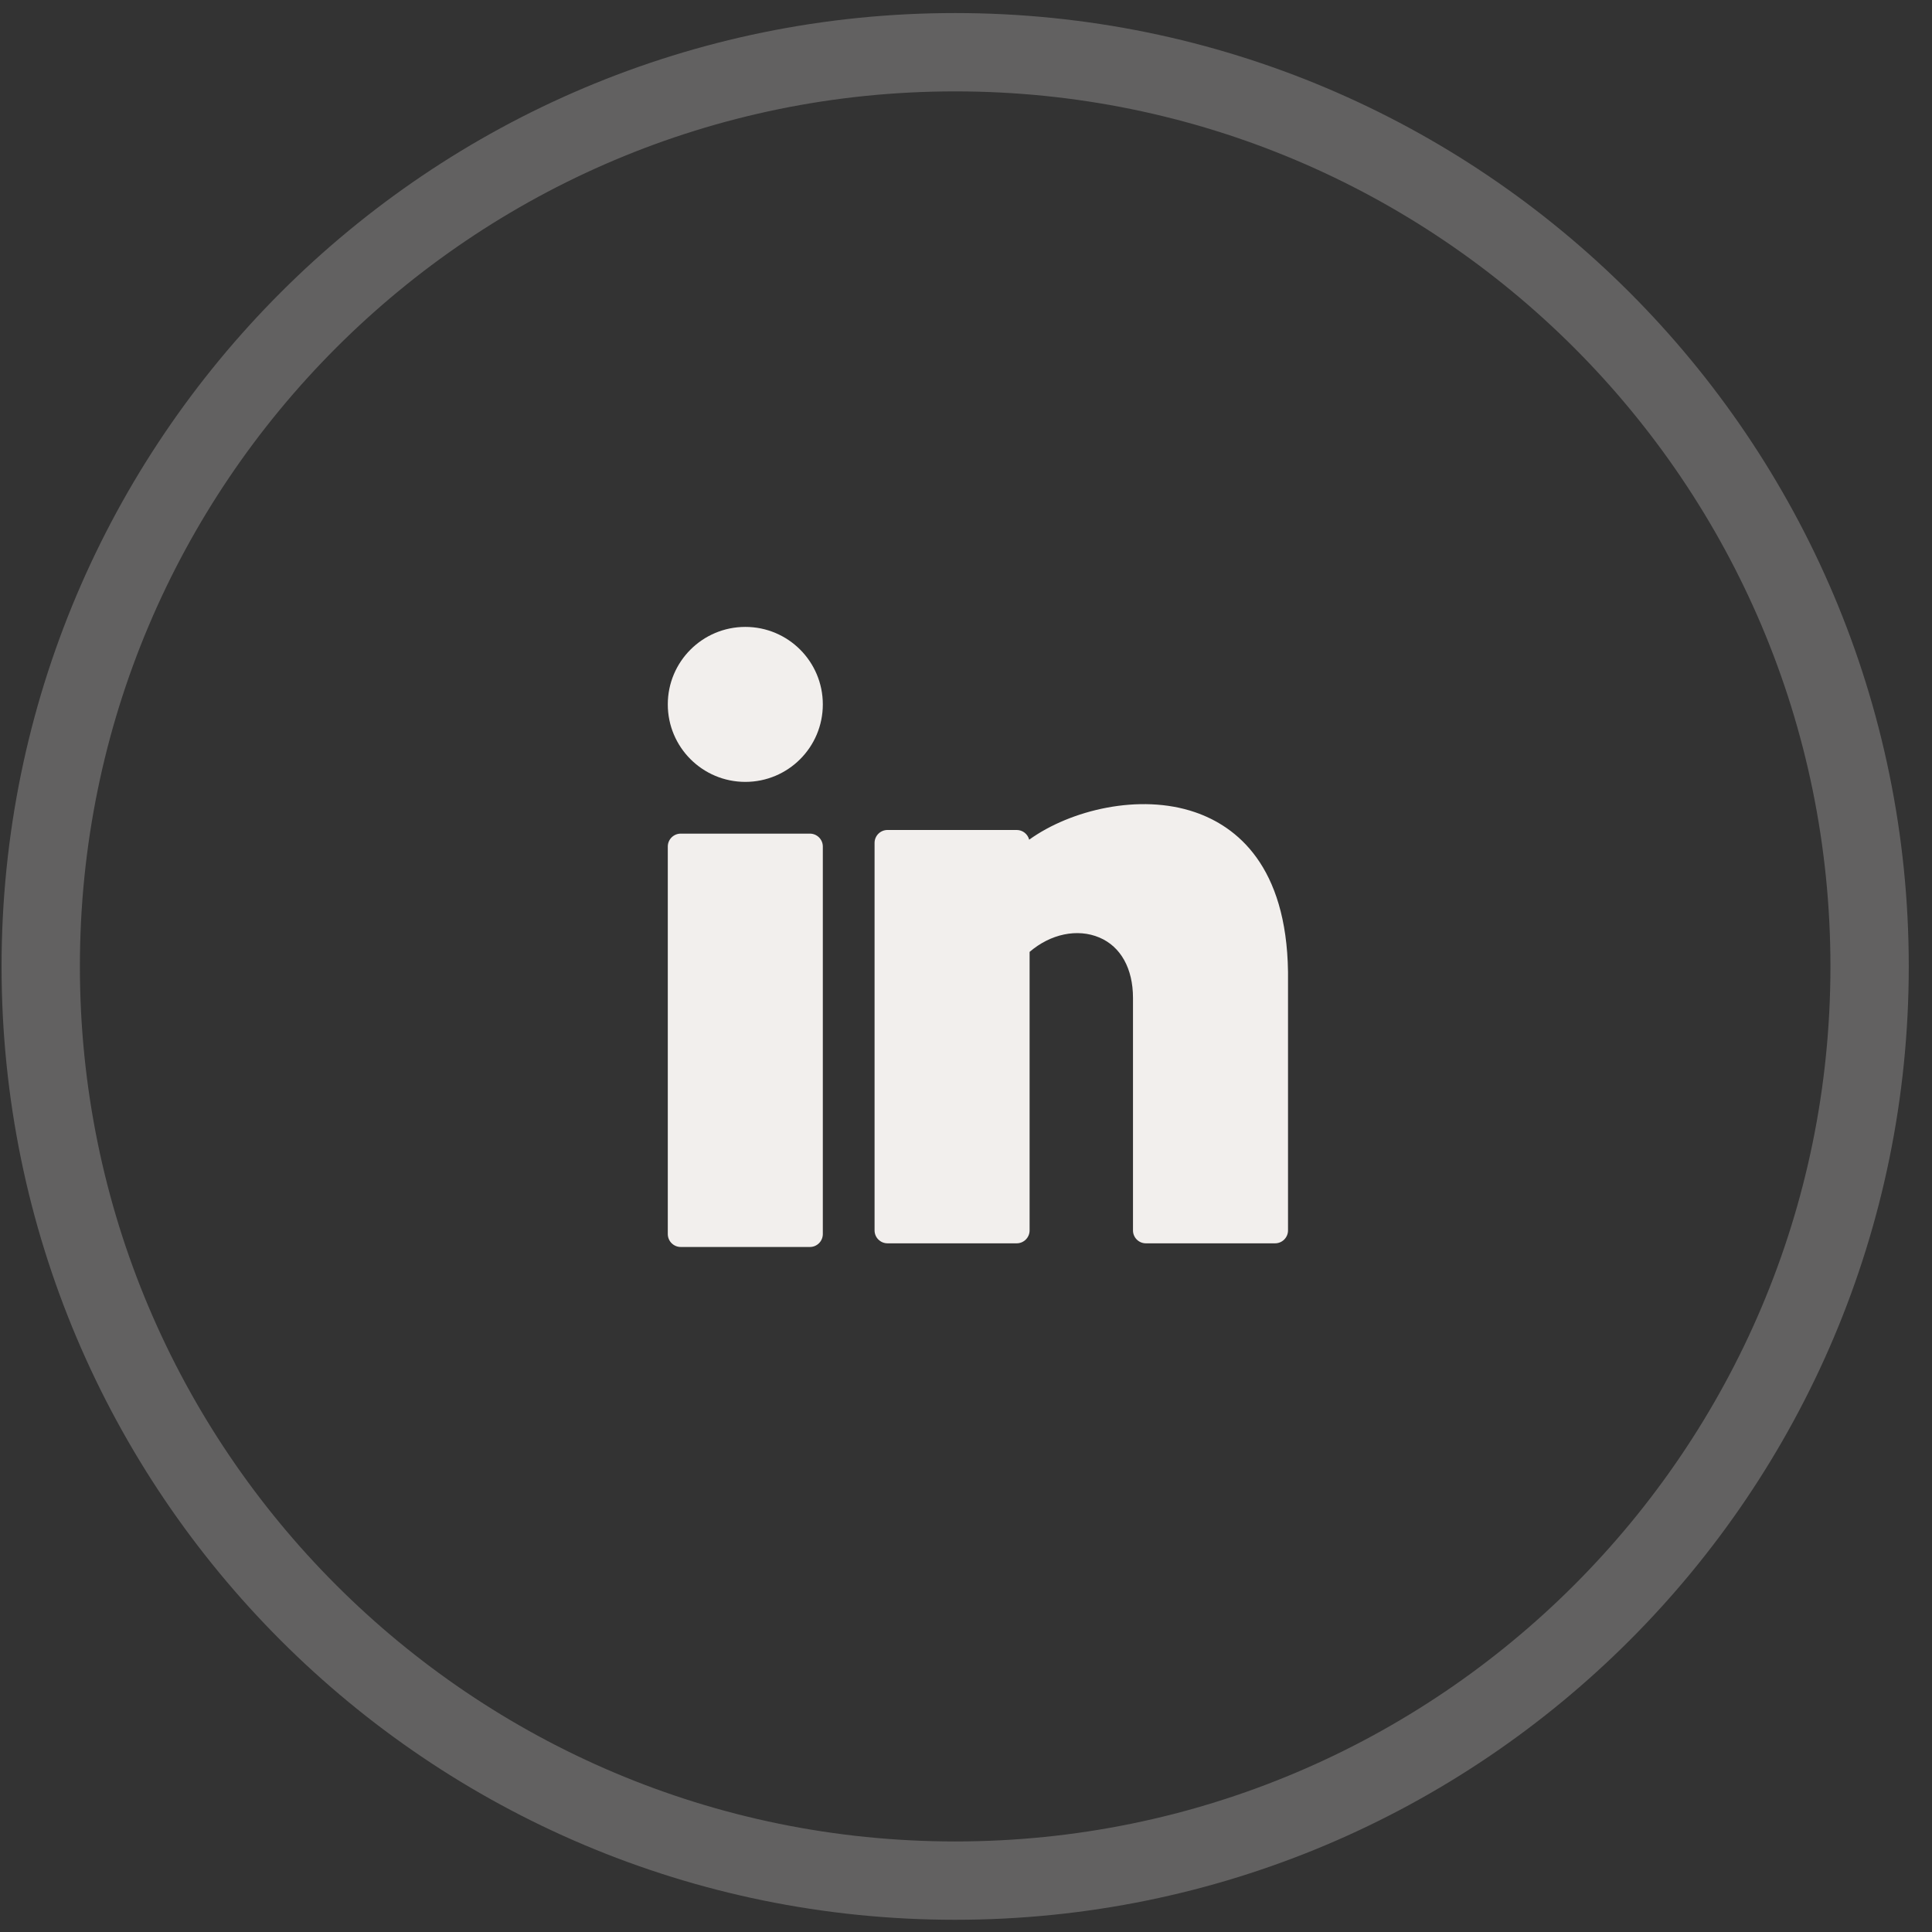
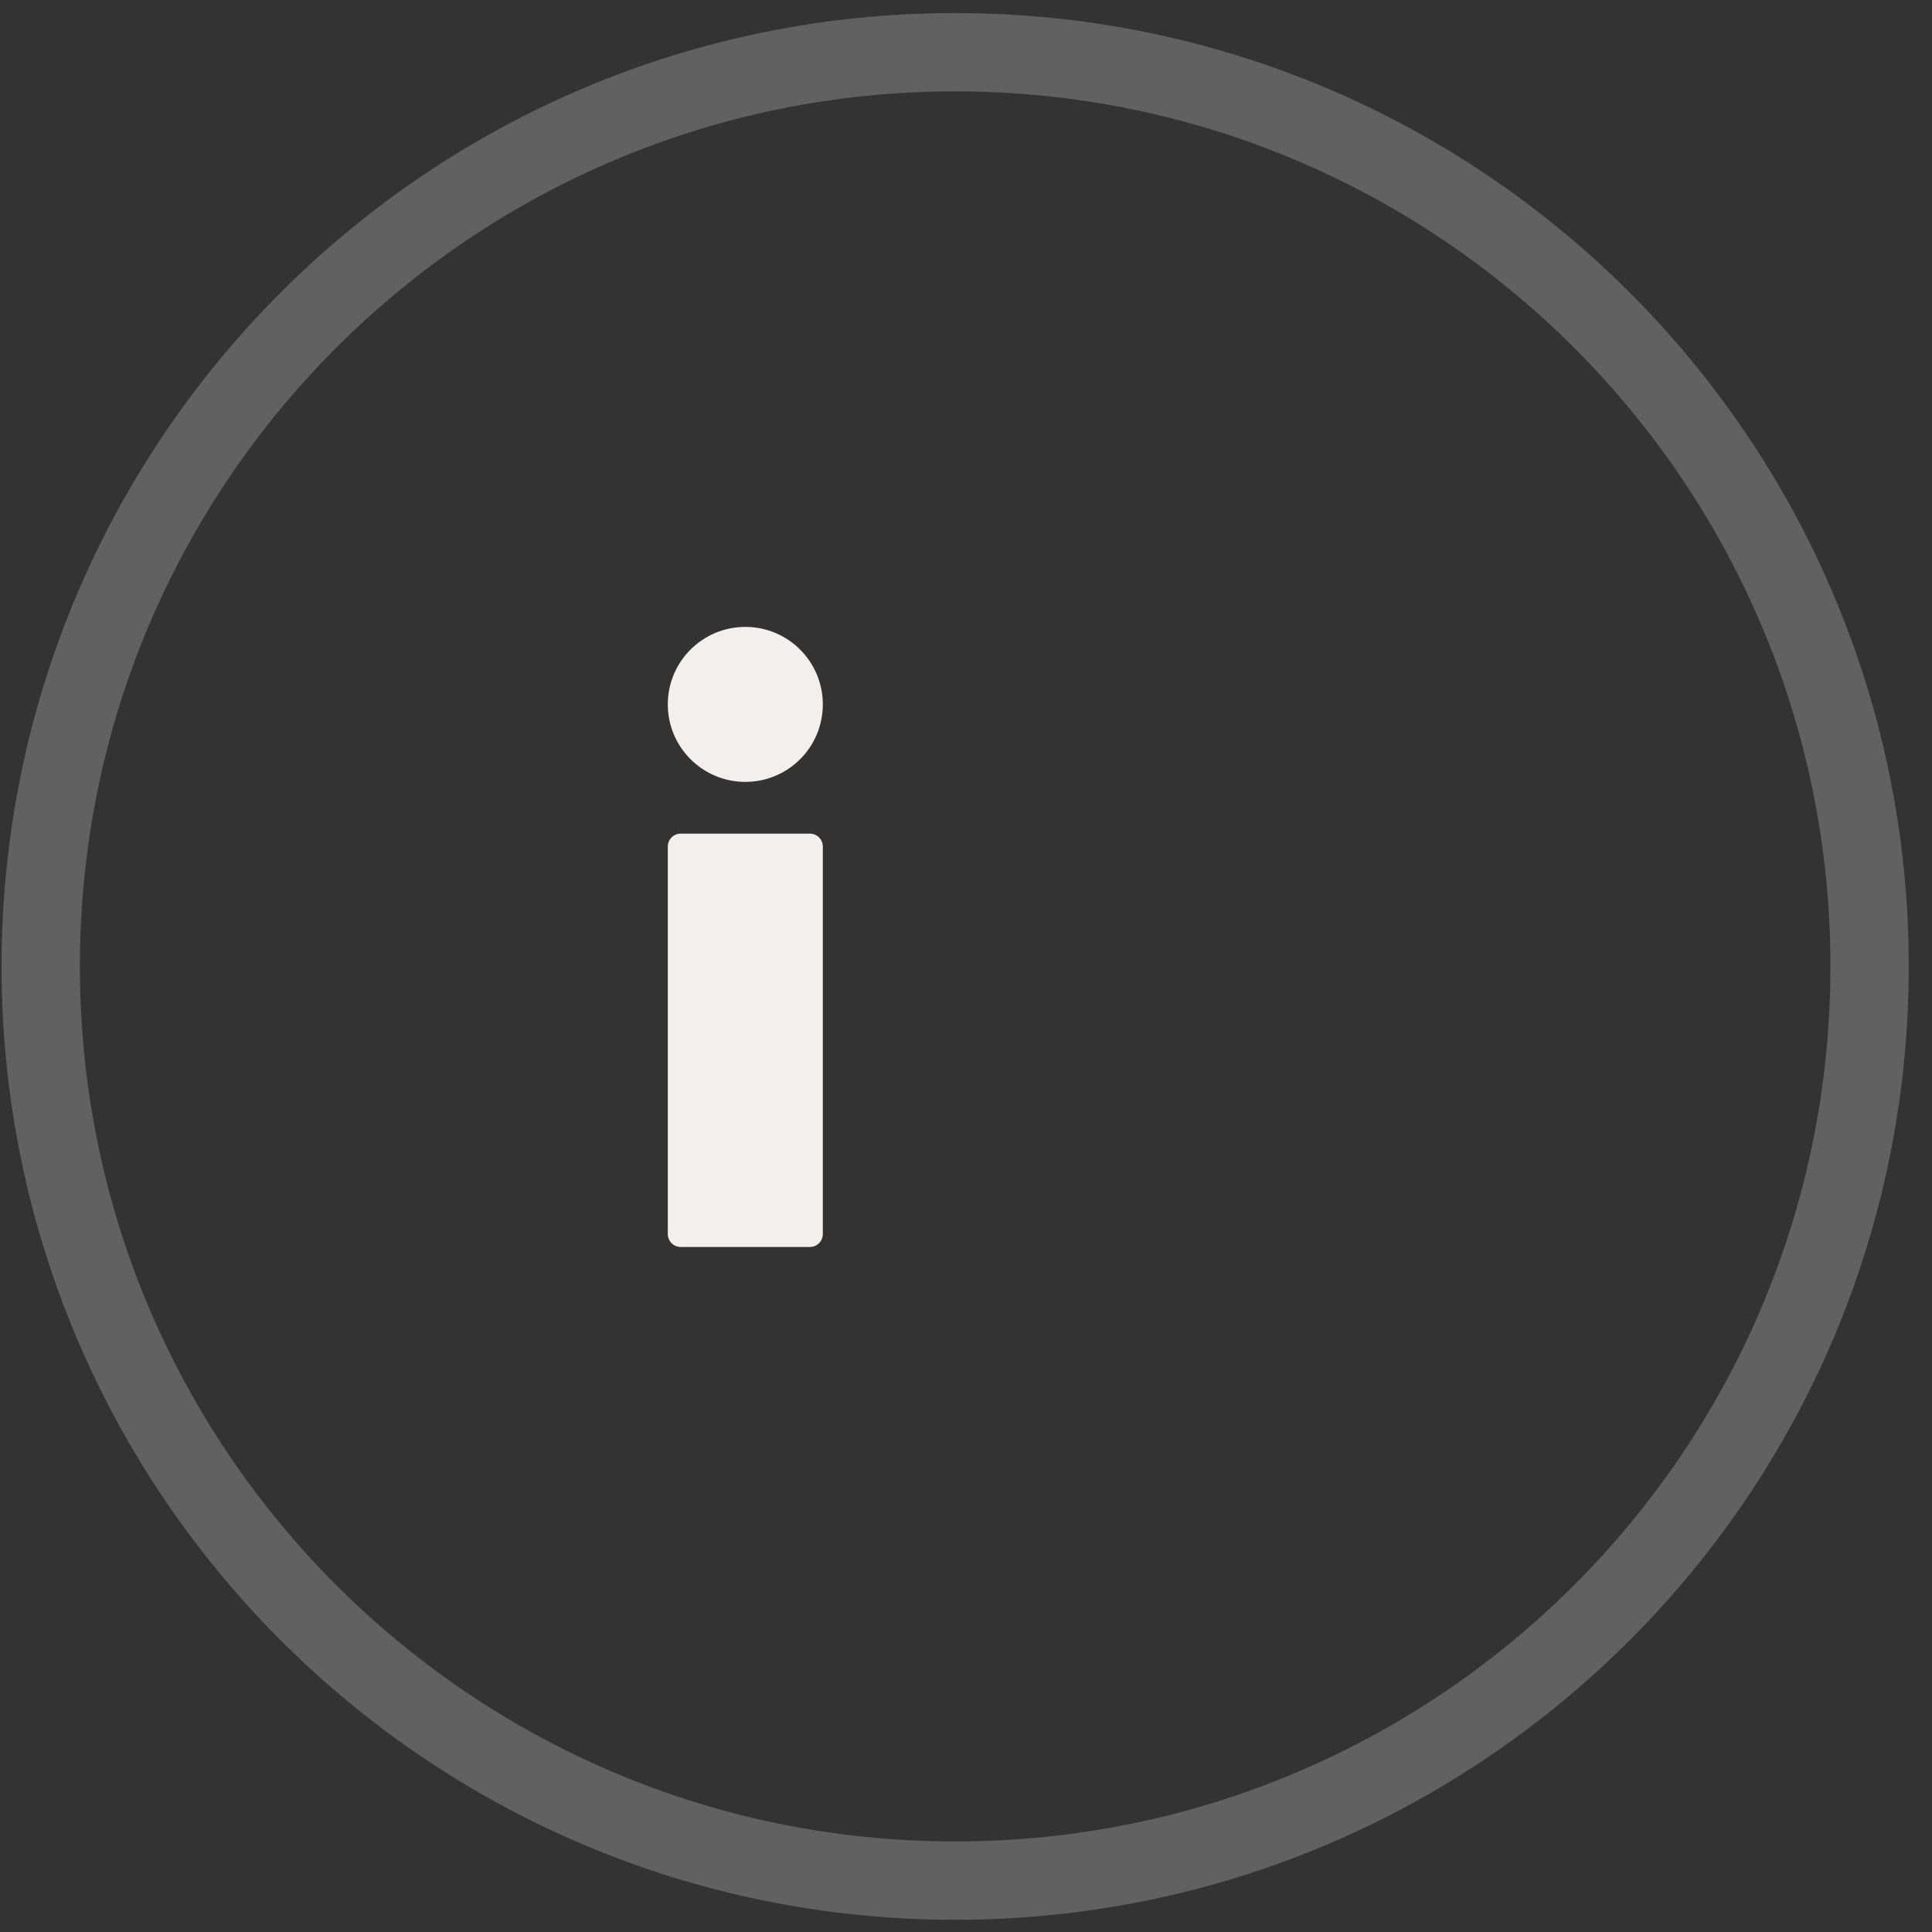
<svg xmlns="http://www.w3.org/2000/svg" width="37" height="37" viewBox="0 0 37 37" fill="none">
  <rect x="0" y="0" width="37" height="37" fill="#333333" stroke="none" />
  <path opacity="0.25" fill-rule="evenodd" clip-rule="evenodd" d="M18.292 36.016C27.964 36.016 35.805 28.177 35.805 18.508C35.805 8.839 27.964 1 18.292 1C8.621 1 0.78 8.839 0.78 18.508C0.78 28.177 8.621 36.016 18.292 36.016Z" stroke="#F2EFED" stroke-width="1.5" />
  <path d="M14.274 14.974C15.094 14.974 15.758 14.31 15.758 13.49C15.758 12.67 15.094 12.006 14.274 12.006C13.454 12.006 12.789 12.67 12.789 13.49C12.789 14.31 13.454 14.974 14.274 14.974Z" fill="#F2EFED" />
  <path d="M15.511 15.965H13.037C12.9 15.965 12.789 16.076 12.789 16.212V23.633C12.789 23.77 12.9 23.881 13.037 23.881H15.511C15.647 23.881 15.758 23.77 15.758 23.633V16.212C15.758 16.076 15.647 15.965 15.511 15.965Z" fill="#F2EFED" />
-   <path d="M22.884 15.554C21.826 15.192 20.503 15.51 19.71 16.081C19.683 15.974 19.586 15.895 19.471 15.895H16.997C16.86 15.895 16.749 16.006 16.749 16.142V23.564C16.749 23.7 16.86 23.811 16.997 23.811H19.471C19.607 23.811 19.718 23.7 19.718 23.564V18.23C20.118 17.886 20.633 17.776 21.055 17.955C21.464 18.128 21.698 18.549 21.698 19.111V23.564C21.698 23.7 21.808 23.811 21.945 23.811H24.419C24.556 23.811 24.667 23.7 24.667 23.564V18.613C24.639 16.58 23.682 15.827 22.884 15.554Z" fill="#F2EFED" />
</svg>